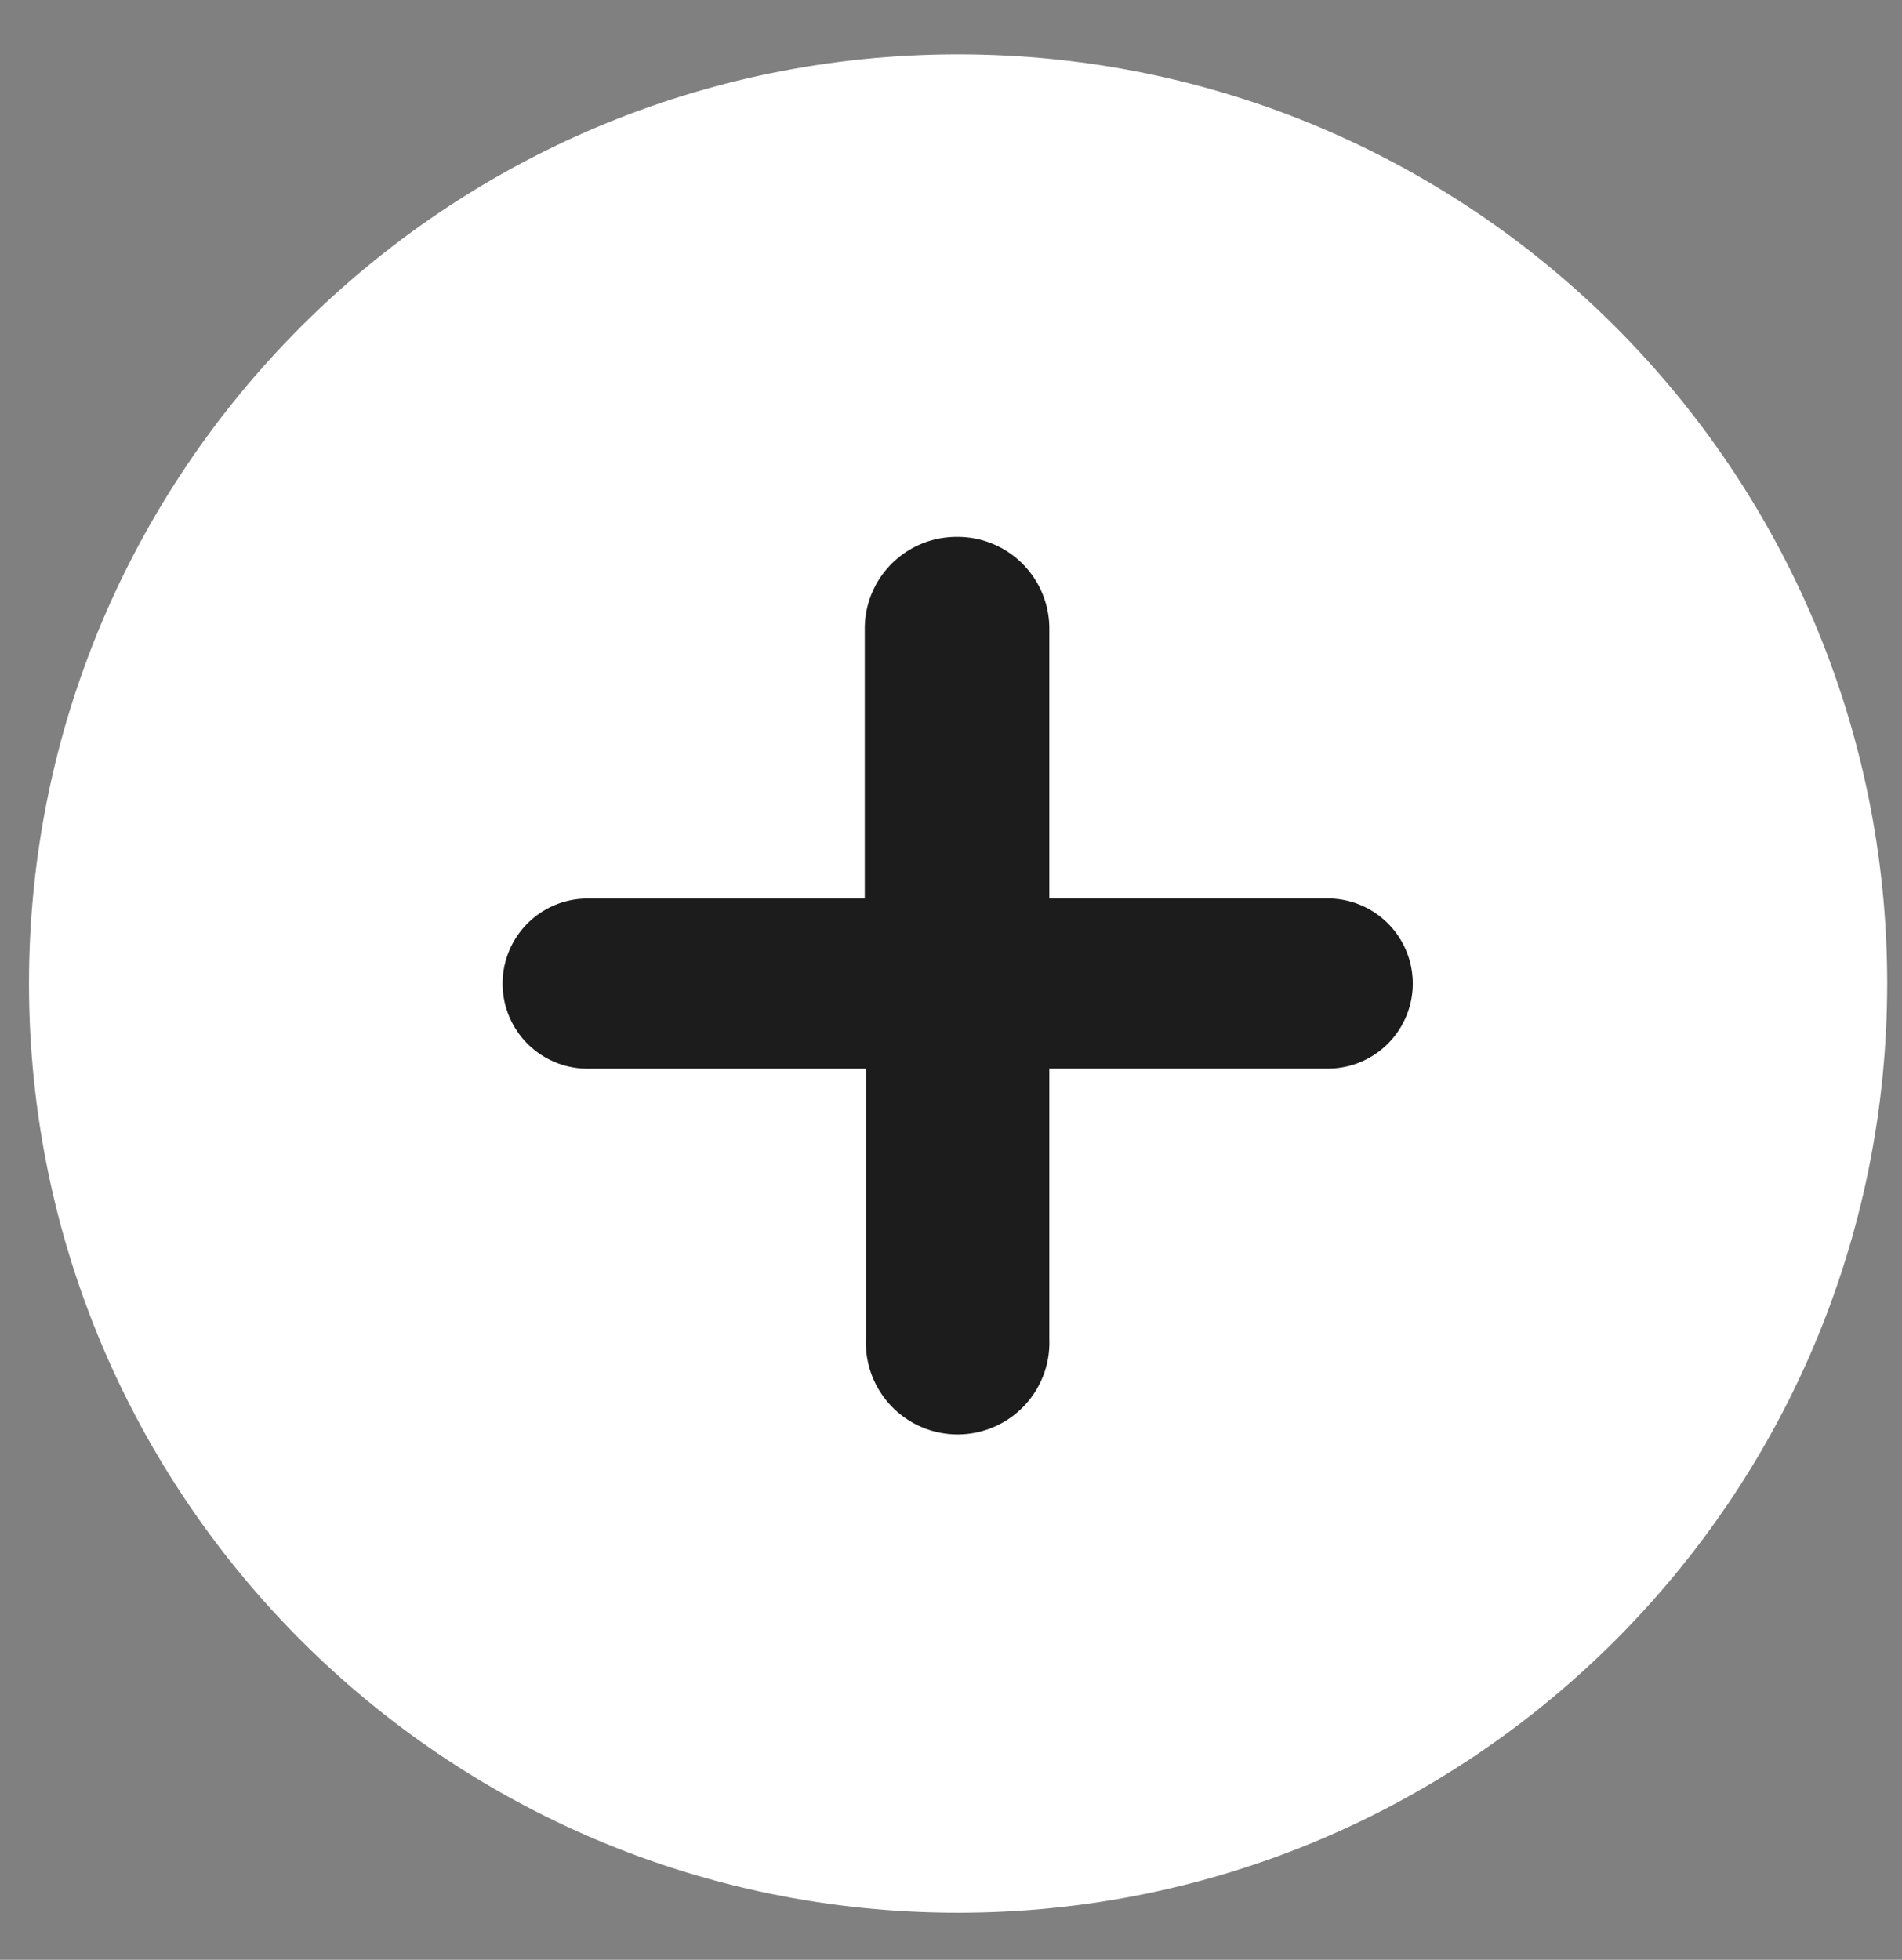
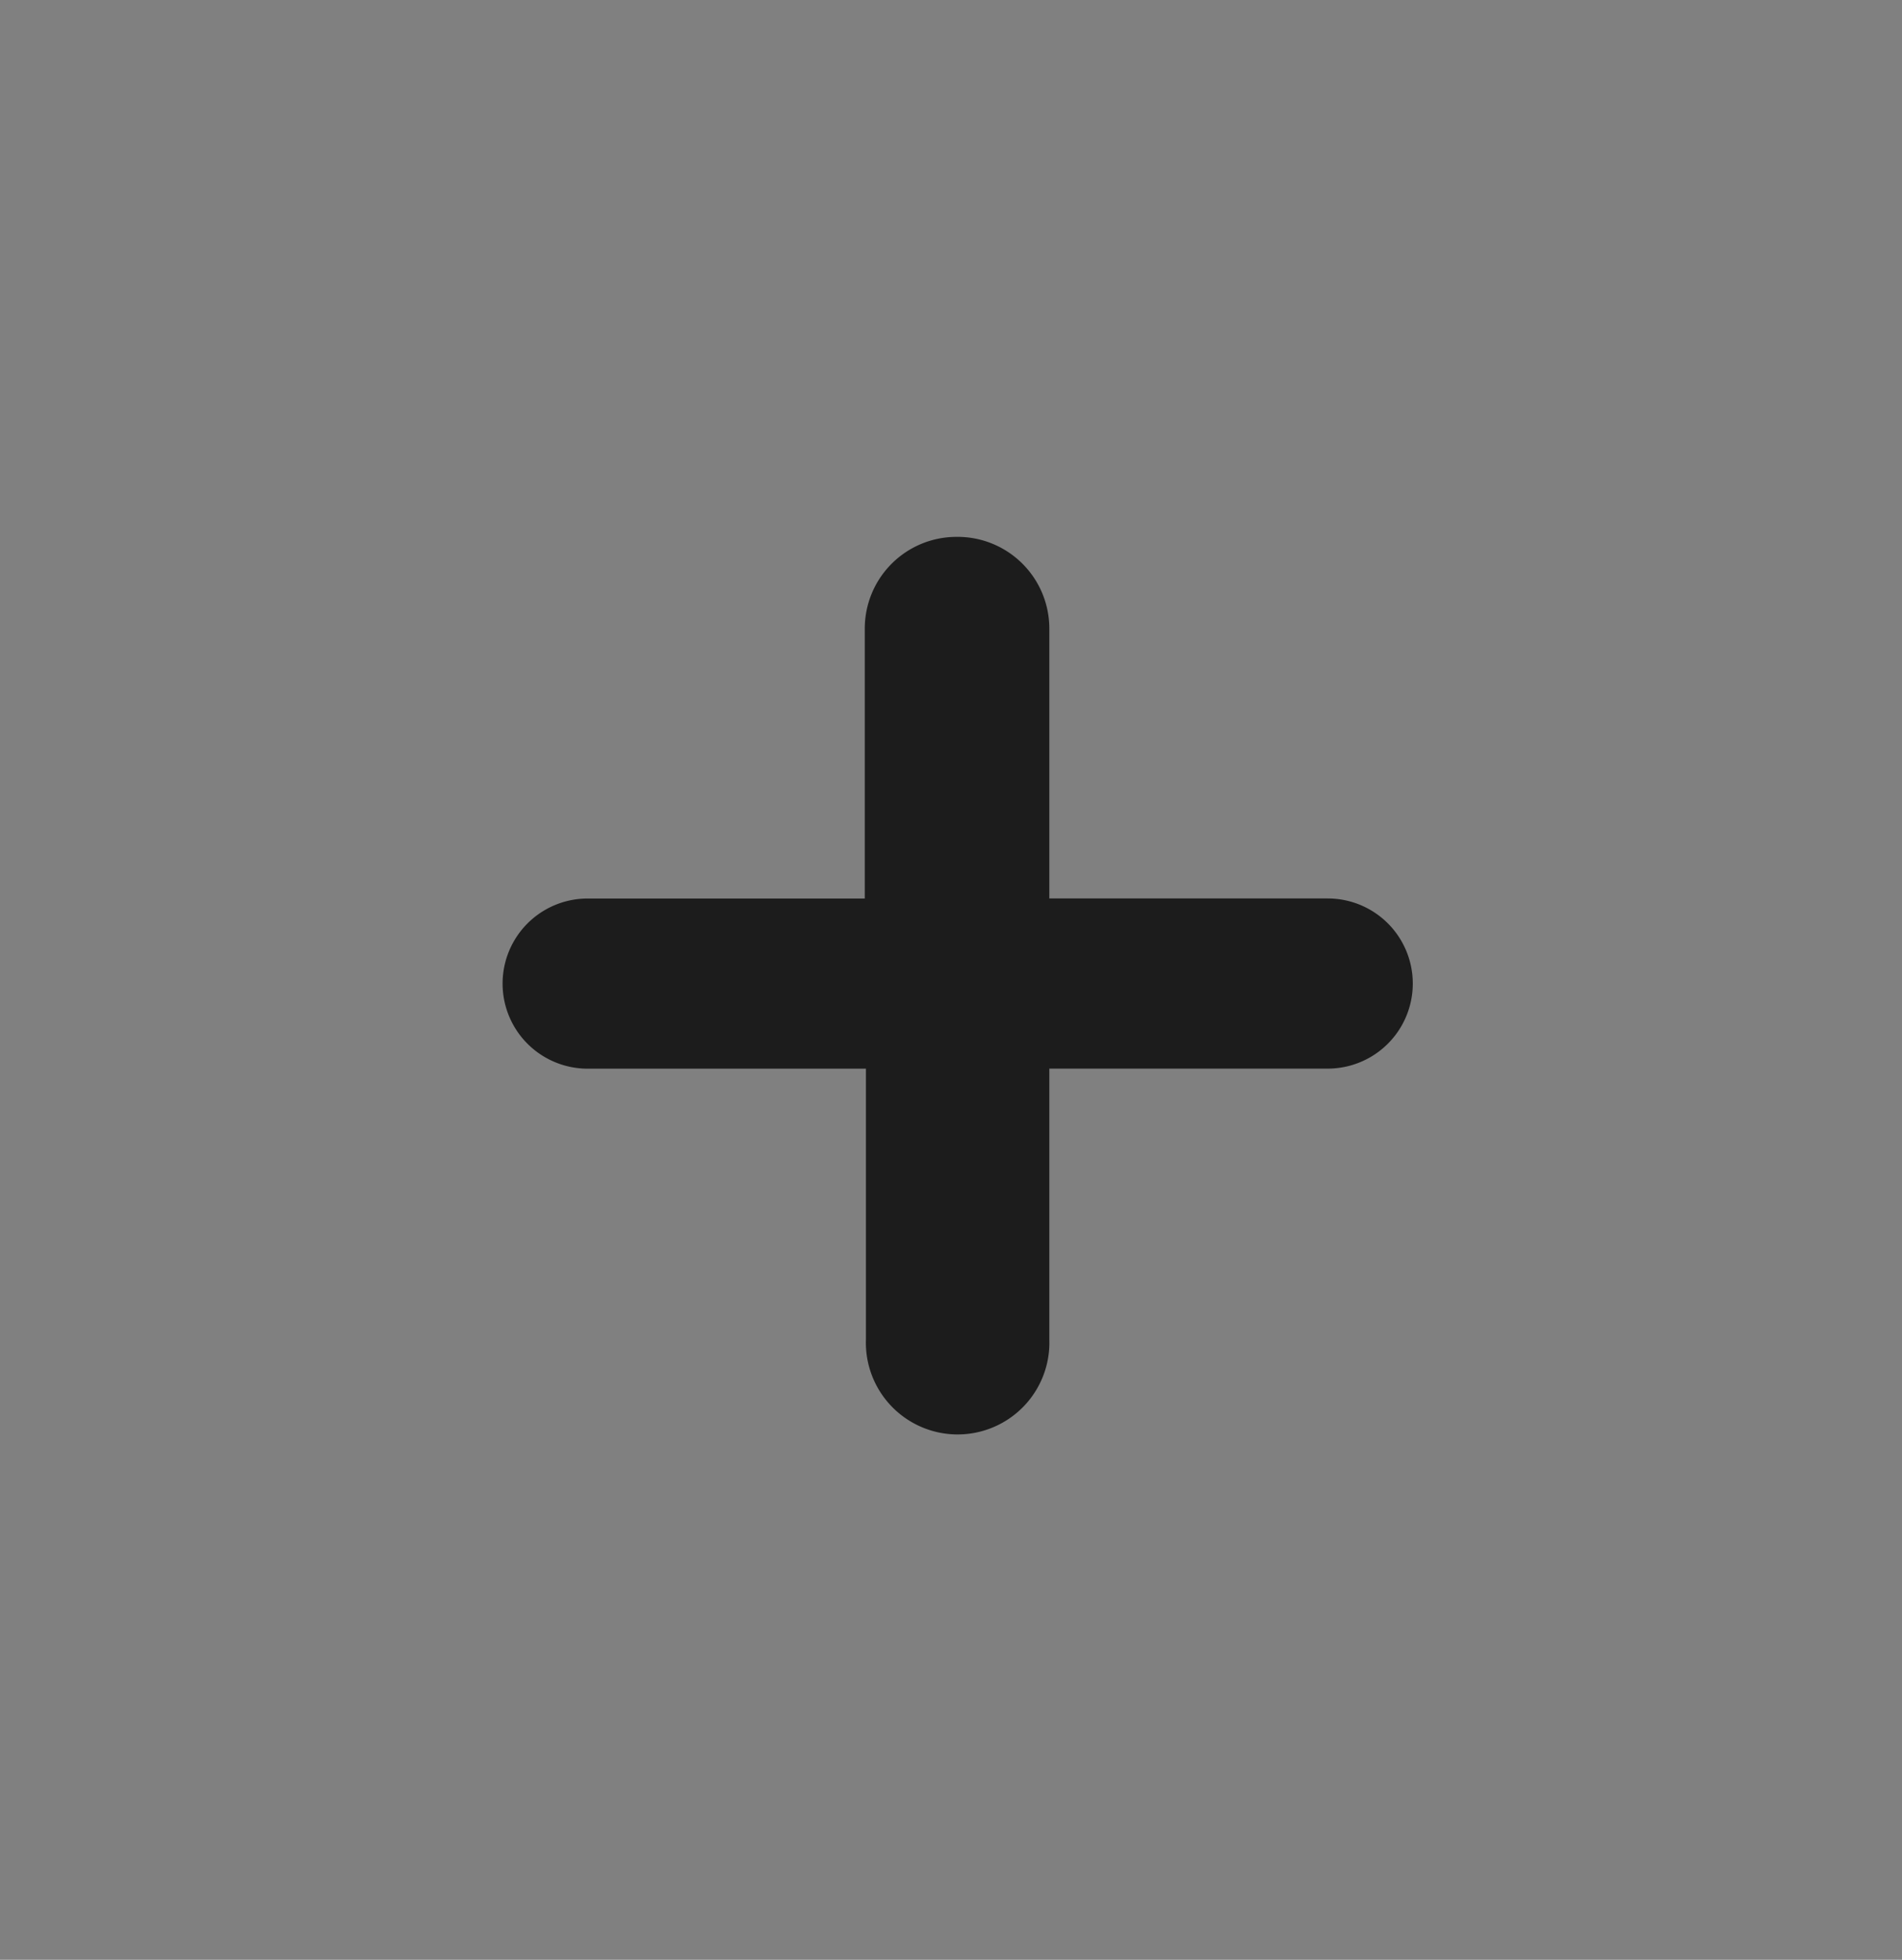
<svg xmlns="http://www.w3.org/2000/svg" width="33" height="34" viewBox="0 0 33 34" fill="none">
  <rect x="0" y="0" width="33" height="34" fill="#808080" stroke="none" />
-   <path d="M16.623 33.183c8.903 0 16.12-7.217 16.12-16.12 0-8.903-7.217-16.12-16.12-16.12C7.72.943.503 8.16.503 17.063c0 8.903 7.217 16.12 16.12 16.12z" fill="#fff" />
  <path d="M18.206 10.905v4.682h4.83a1.476 1.476 0 0 1 0 2.952h-4.83v4.698a1.592 1.592 0 1 1-3.182 0V18.54h-4.822a1.475 1.475 0 1 1-.012-2.952h4.814v-4.682a1.591 1.591 0 0 1 1.591-1.592 1.591 1.591 0 0 1 1.611 1.592z" fill="#1C1C1C" />
</svg>